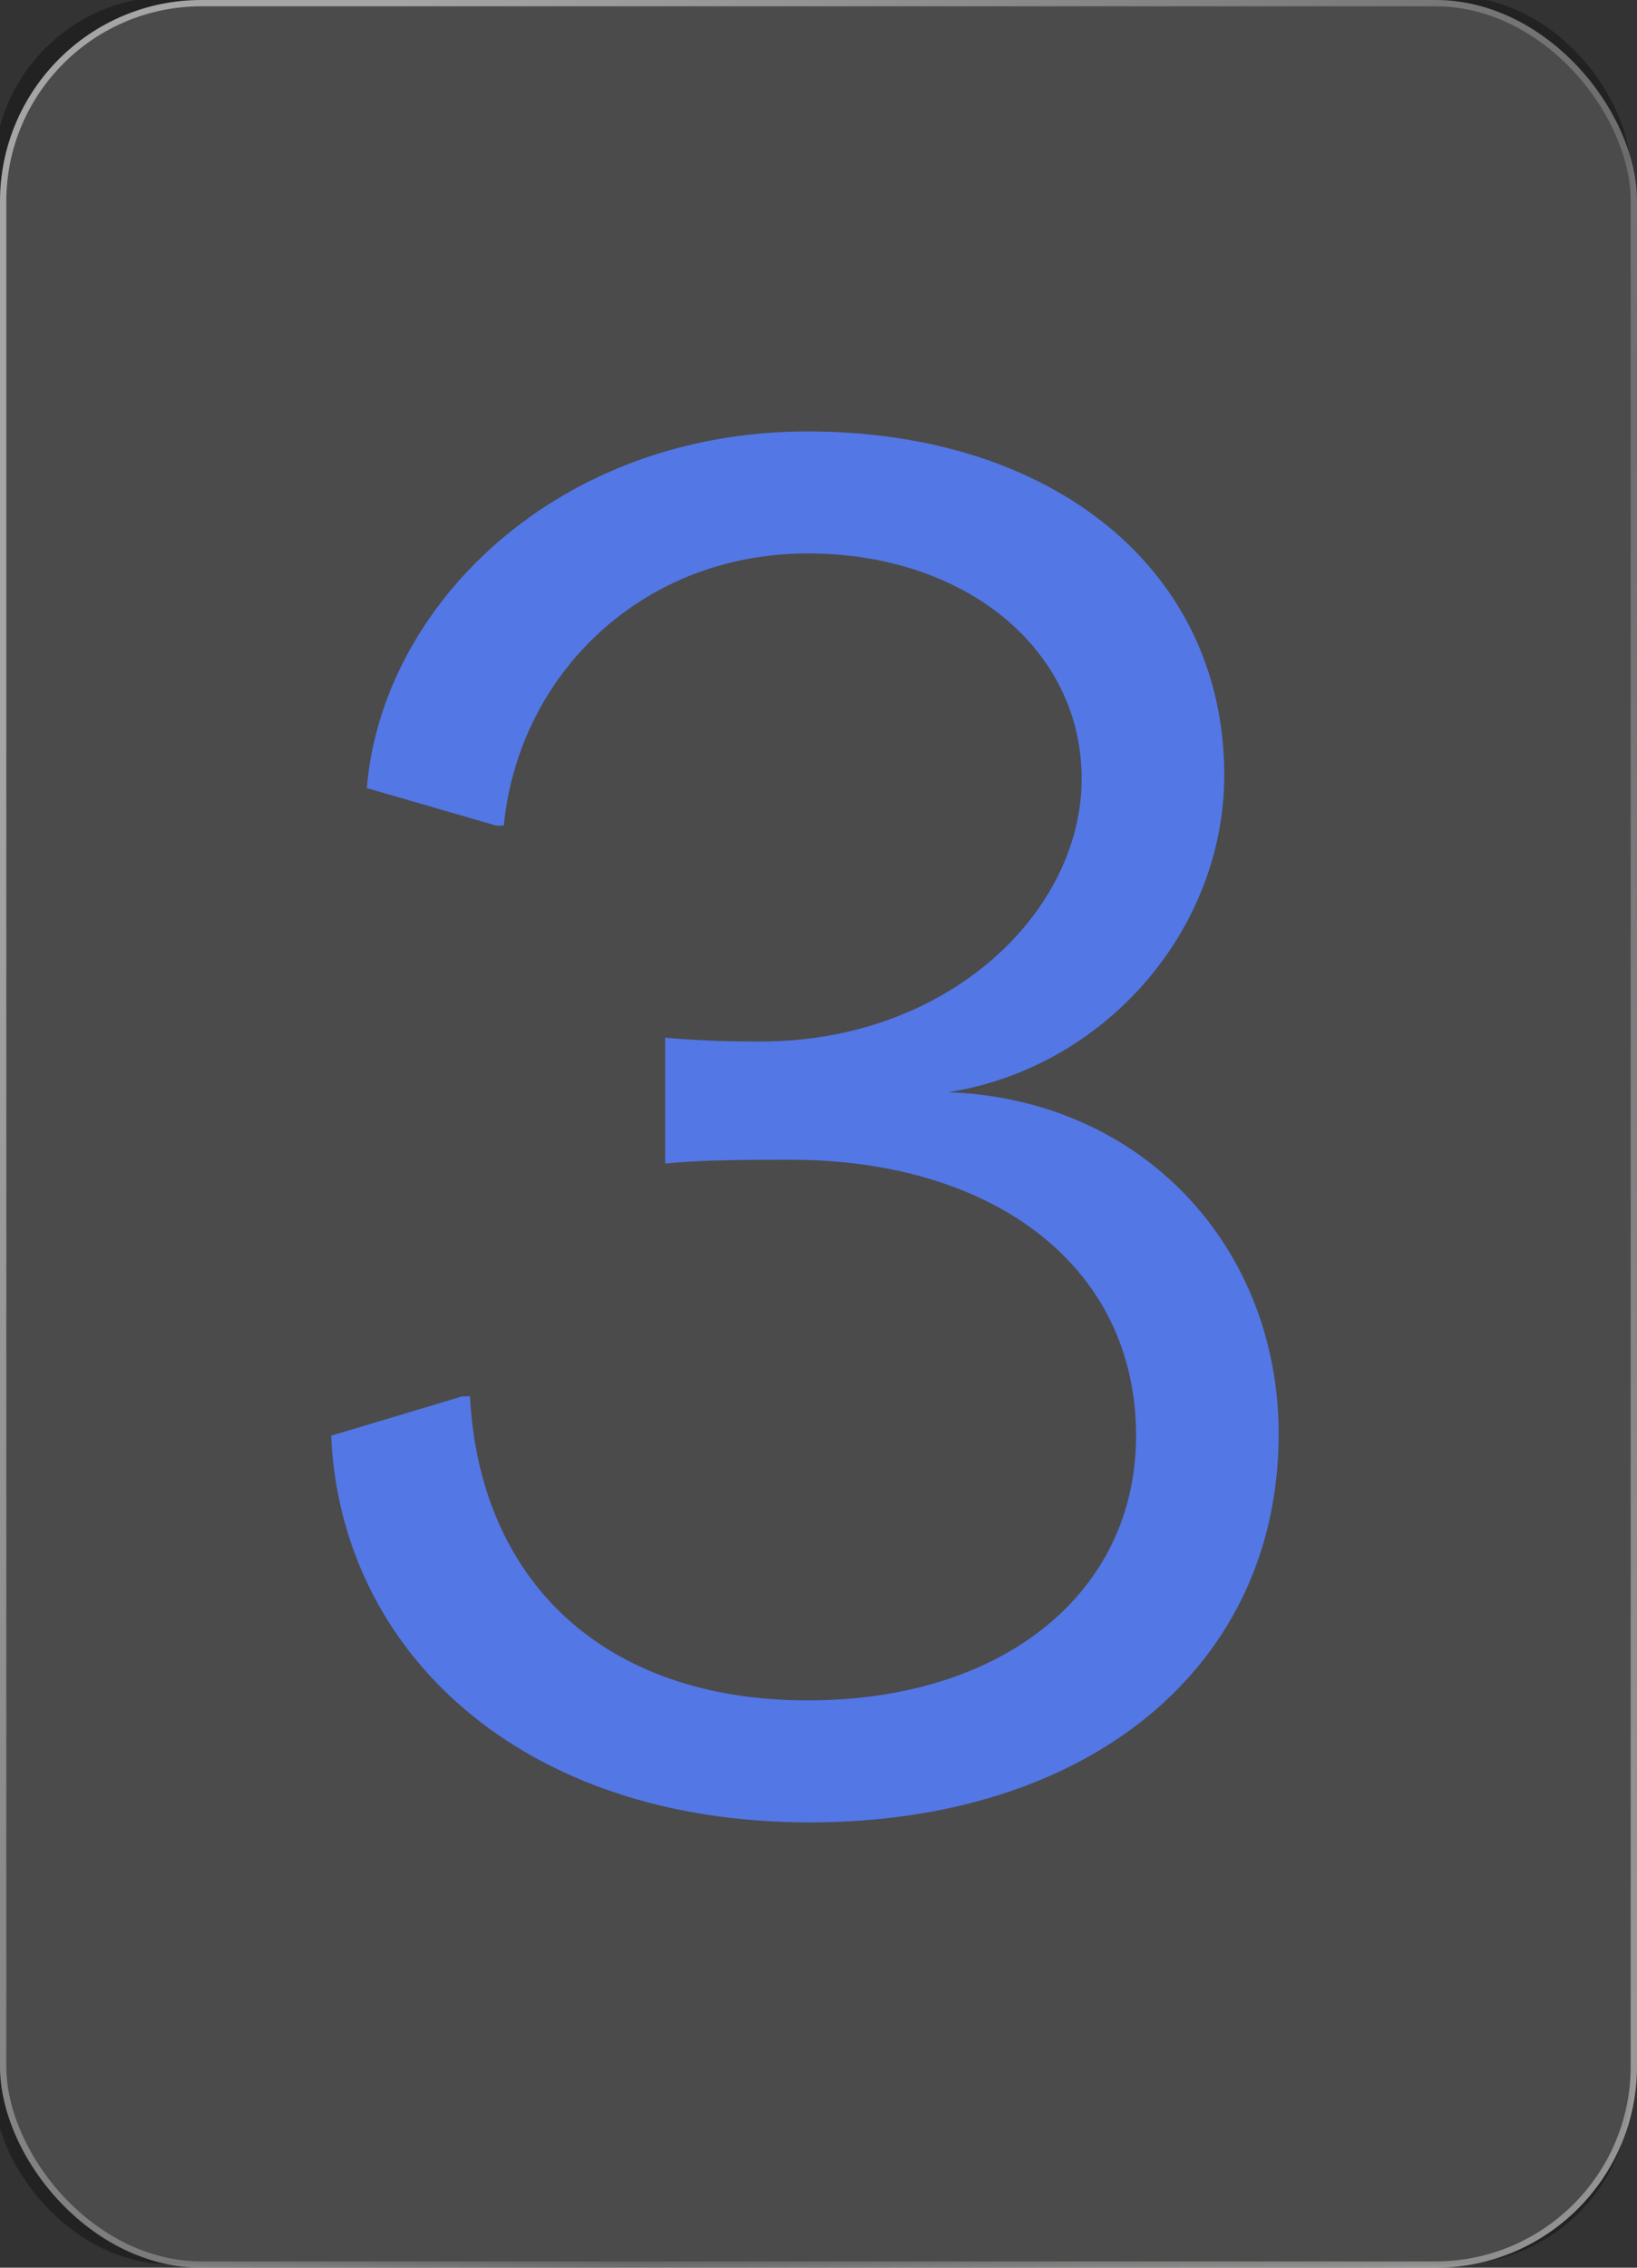
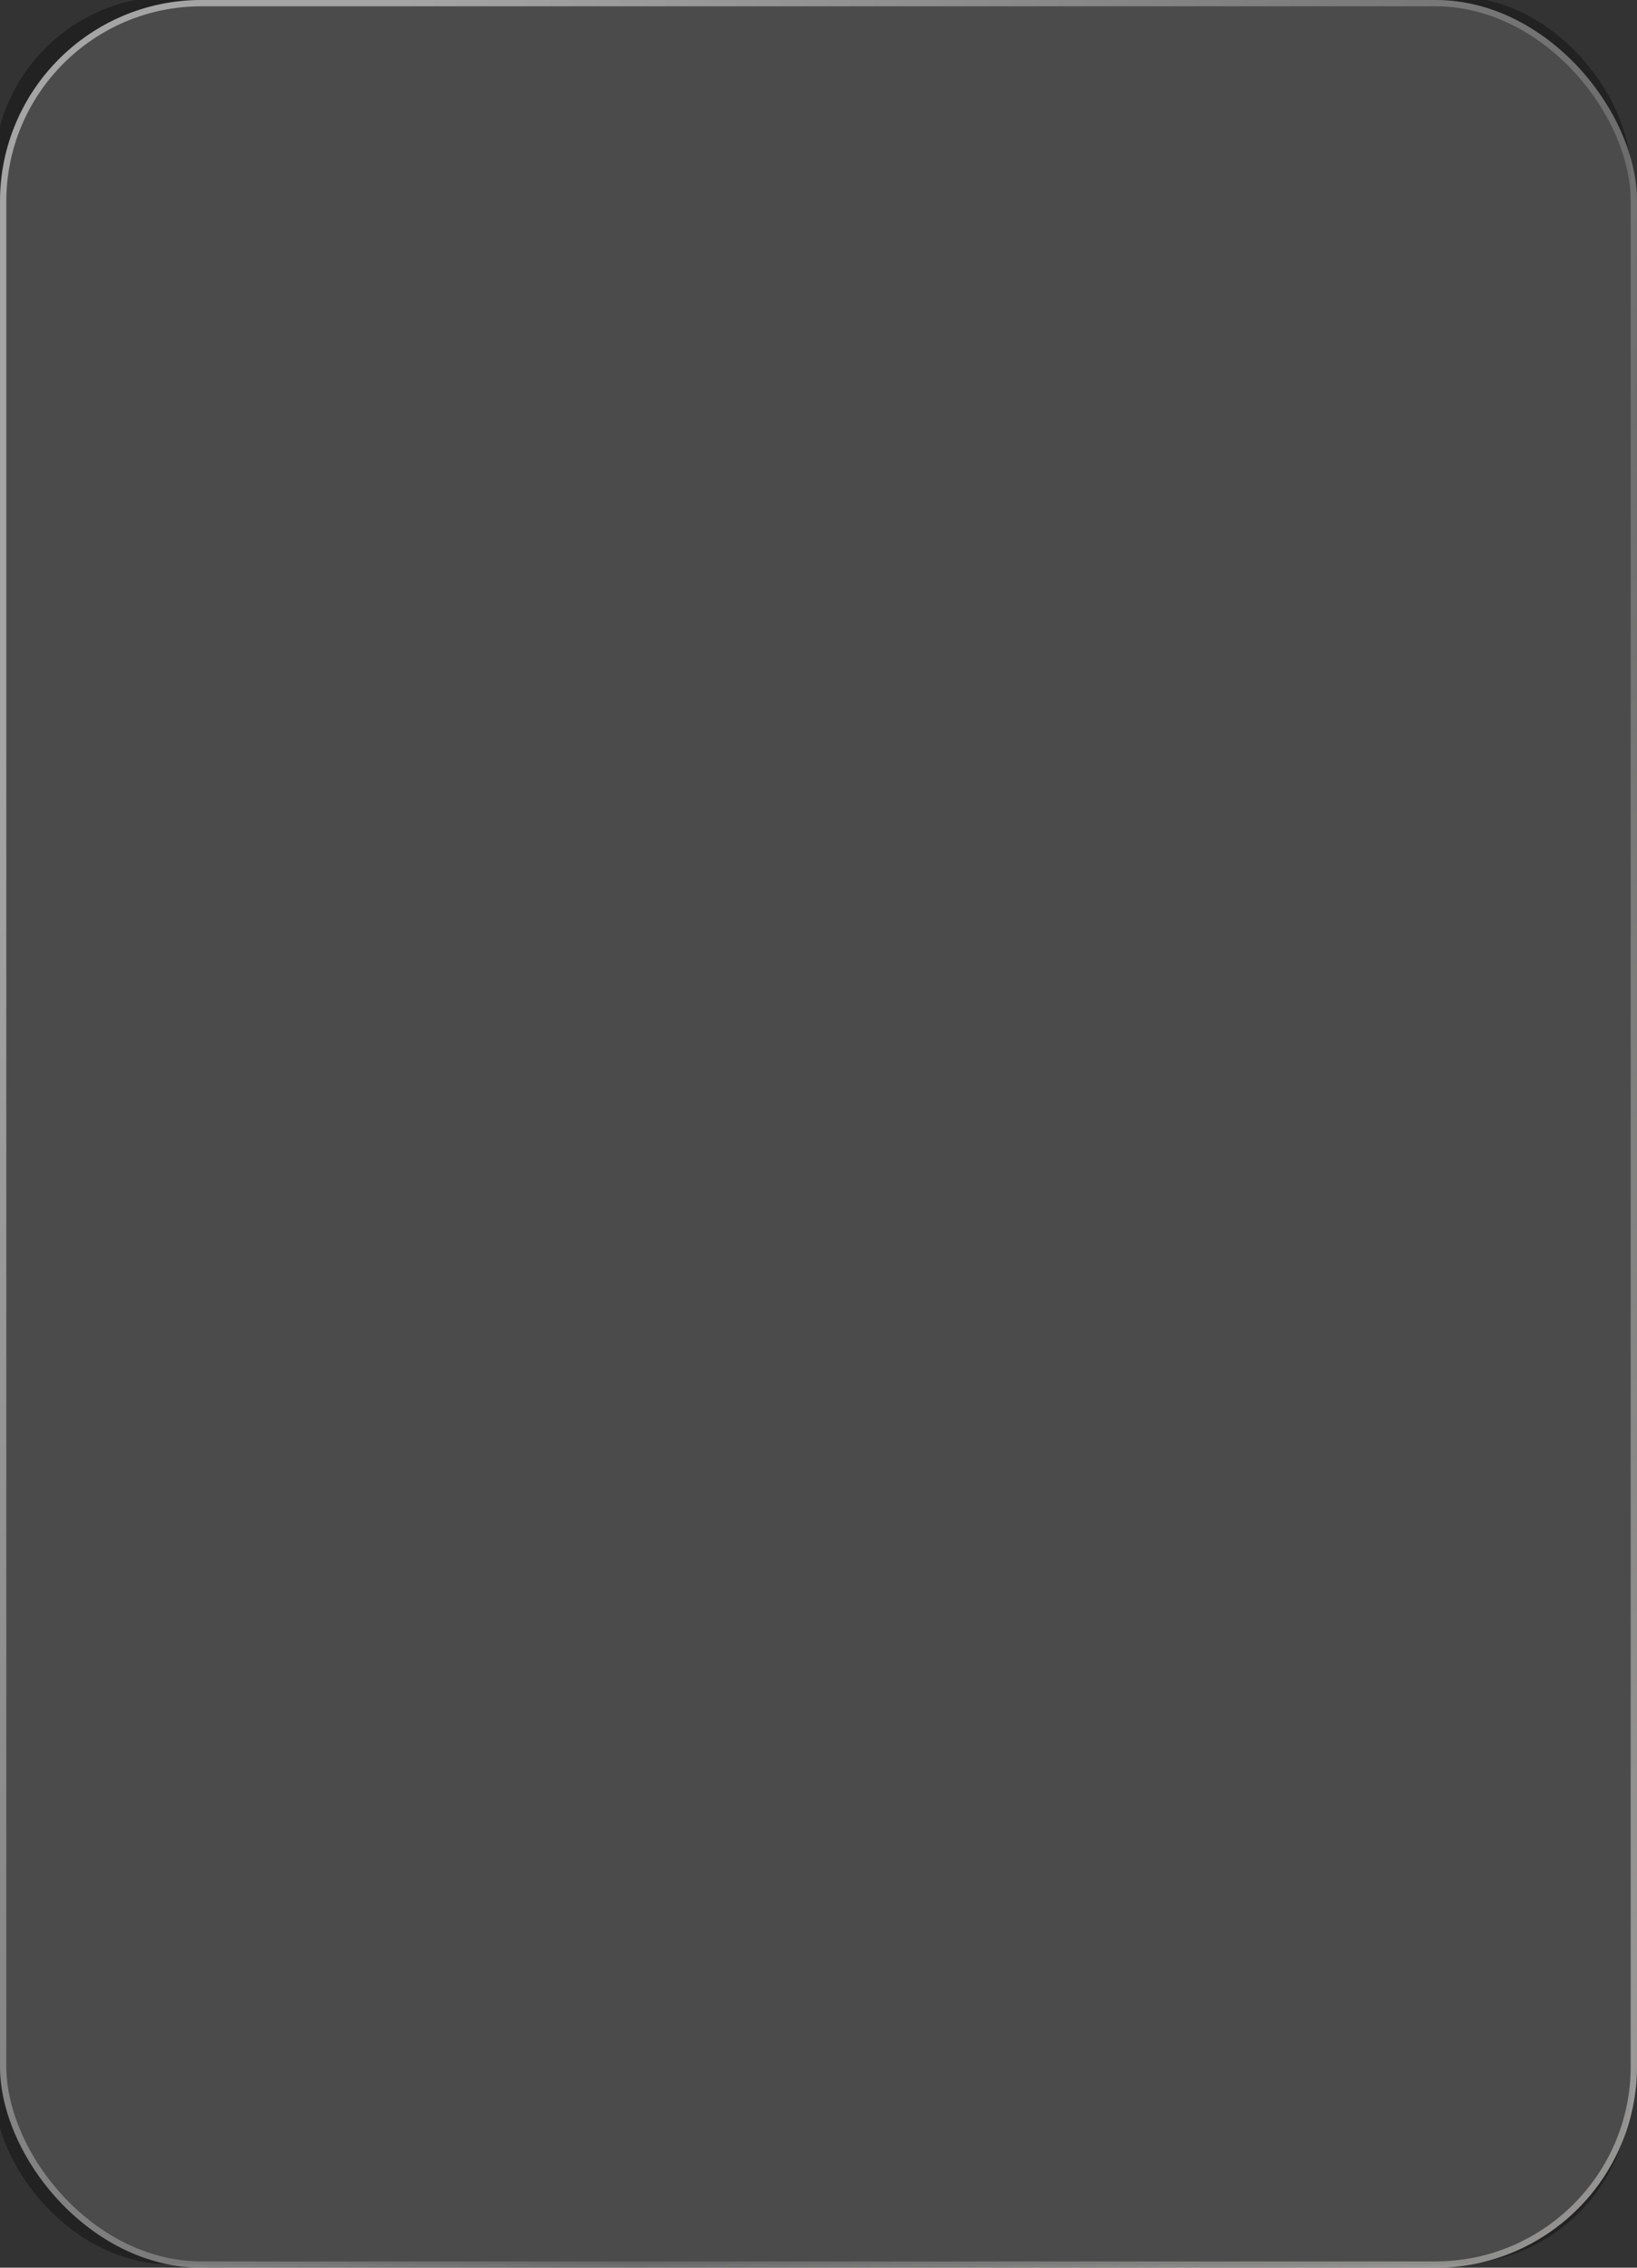
<svg xmlns="http://www.w3.org/2000/svg" width="130" height="180" viewBox="0 0 130 180" fill="none">
  <rect x="0" y="0" width="130" height="180" fill="#333333" stroke="none" />
  <g clip-path="url(#clip0_20880_27588)">
    <rect x="-0.5" y="-0.273" width="130" height="180" rx="14" fill="#222222" />
    <rect width="130" height="180" rx="16" fill="#F0F0F0" fill-opacity="0.2" />
    <rect x="0.25" y="0.25" width="129.5" height="179.5" rx="15.75" stroke="url(#paint0_linear_20880_27588)" stroke-opacity="0.5" stroke-width="0.5" />
-     <path d="M64.294 144.654C41.348 144.654 27.044 131.095 26.299 113.96L36.729 110.831H37.325C38.07 125.433 47.904 134.969 64.145 134.969C79.79 134.969 90.22 126.327 90.22 113.96C90.22 100.401 78.747 92.057 62.804 92.057C59.377 92.057 55.95 92.057 52.821 92.355V82.372C56.397 82.67 58.632 82.67 60.42 82.67C75.32 82.67 85.899 72.389 85.899 61.81C85.899 51.529 76.661 43.93 64.145 43.93C51.033 43.93 41.199 53.466 40.007 65.535H39.411L29.13 62.555C30.322 48.102 44.179 34.245 64.145 34.245C83.664 34.245 97.223 45.271 97.223 61.512C97.223 73.879 87.687 84.756 75.32 86.693C90.965 87.289 101.544 99.209 101.544 113.811C101.544 132.287 86.495 144.654 64.294 144.654Z" fill="#5377E5" />
  </g>
  <defs>
    <linearGradient id="paint0_linear_20880_27588" x1="27.894" y1="9.014" x2="190.036" y2="96.611" gradientUnits="userSpaceOnUse">
      <stop stop-color="white" />
      <stop offset="0.548" stop-color="#828282" />
      <stop offset="1" stop-color="#F7F6F2" />
    </linearGradient>
    <clipPath id="clip0_20880_27588">
      <rect width="130" height="180" fill="white" />
    </clipPath>
  </defs>
</svg>